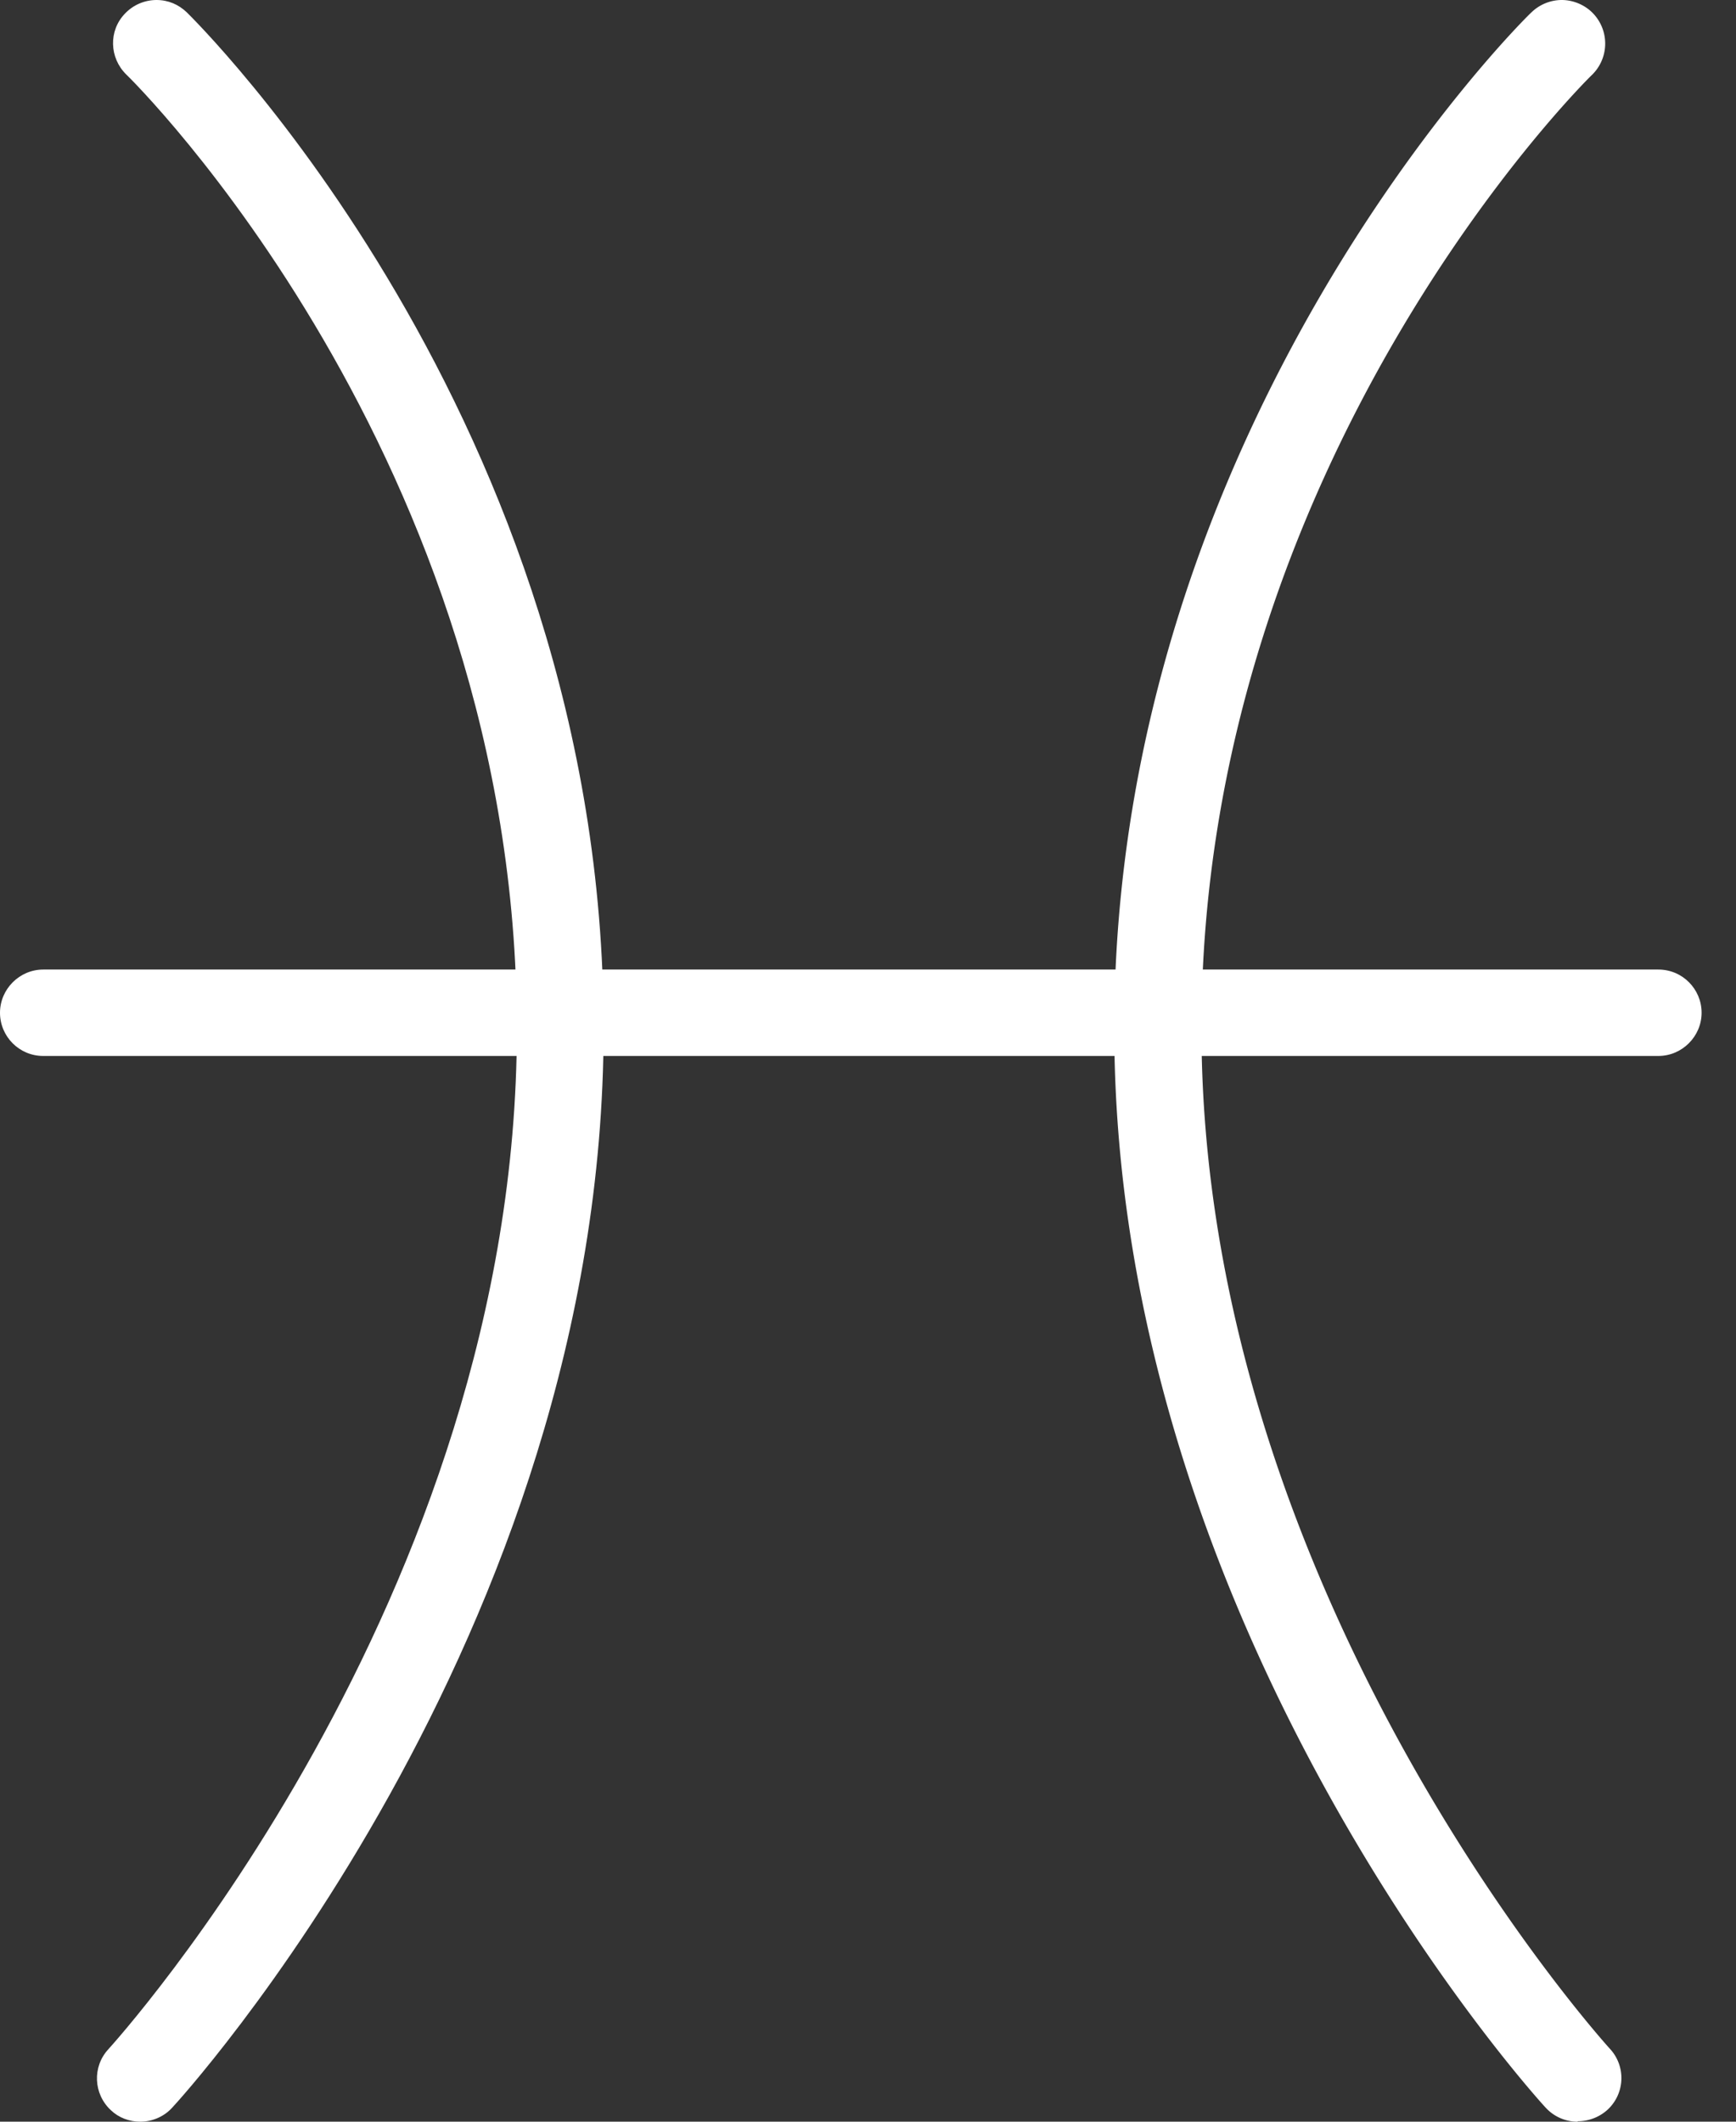
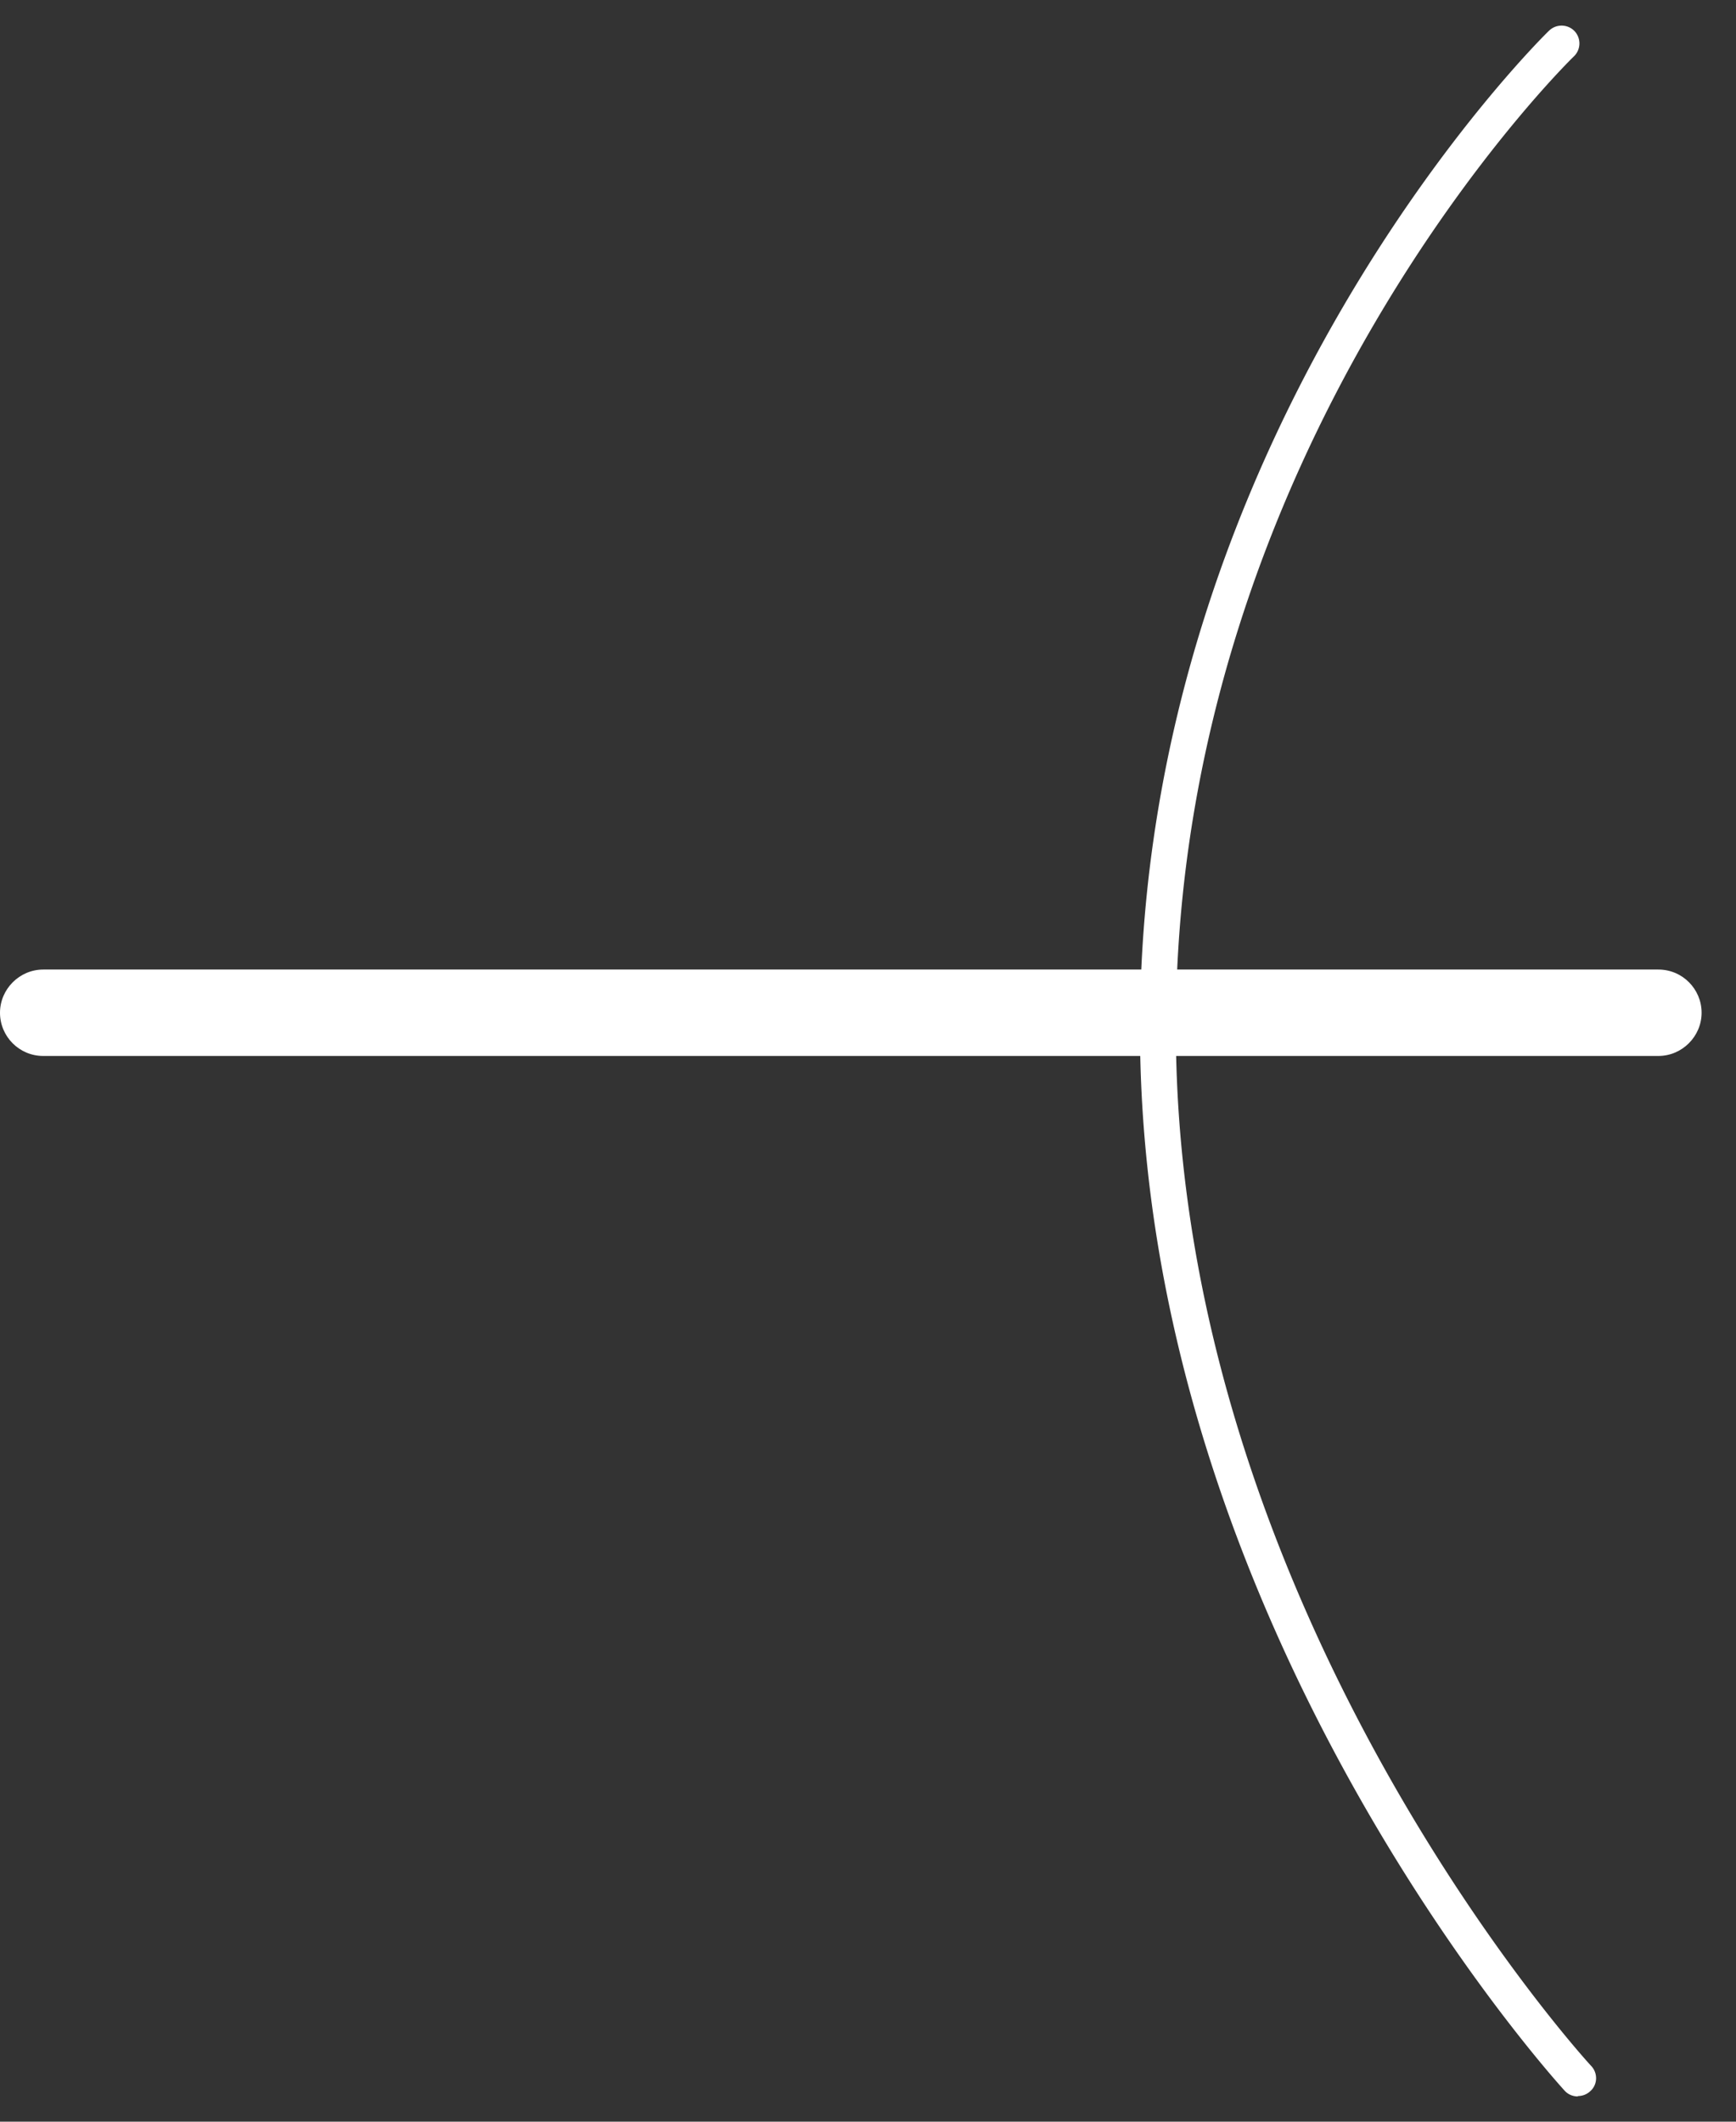
<svg xmlns="http://www.w3.org/2000/svg" width="27" height="33" fill="#fff">
  <rect width="100%" height="100%" fill="#333333" stroke="none" />
-   <path d="M2.181 33c-.171 0-.336-.063-.456-.178-.273-.253-.292-.678-.038-.951.063-.07 6.352-6.985 6.352-15.866S2.028 1.217 1.965 1.16C1.699.9 1.686.475 1.946.209 2.073.076 2.25 0 2.434 0s.342.07.469.19c.063.063 6.485 6.333 6.485 15.809S2.745 32.715 2.675 32.785c-.127.139-.311.215-.494.215z" />
-   <path d="M2.181 32.607a.28.28 0 0 1-.19-.076c-.114-.108-.12-.279-.013-.393.063-.07 6.459-7.068 6.459-16.139S2.301.938 2.238.874C2.124.767 2.124.589 2.231.481c.108-.114.285-.114.393-.006.063.063 6.364 6.218 6.364 15.524S2.453 32.442 2.39 32.512c-.057.057-.127.089-.203.089l-.006.006zM24.537 33a.67.67 0 0 1-.494-.215c-.07-.07-6.713-7.347-6.713-16.785S23.751.247 23.821.19A.68.68 0 0 1 24.29 0c.178 0 .361.076.488.209a.68.68 0 0 1-.019.957c-.063.057-6.073 5.984-6.073 14.833s6.288 15.796 6.352 15.866a.67.67 0 0 1-.038.951.69.69 0 0 1-.463.177V33z" />
  <path d="M24.538 32.607c-.076 0-.152-.032-.203-.089-.063-.07-6.605-7.22-6.605-16.519S24.031.533 24.094.476a.28.28 0 0 1 .393.006.28.28 0 0 1-.006.393c-.063.057-6.193 6.06-6.193 15.118s6.389 16.069 6.459 16.139c.108.114.101.292-.013.393a.28.28 0 0 1-.19.076l-.006.006z" />
-   <path d="M.672 16.424c-.374 0-.672-.304-.672-.672s.304-.672.672-.672h25.121c.374 0 .672.304.672.672s-.304.672-.672.672H.672z" />
+   <path d="M.672 16.424c-.374 0-.672-.304-.672-.672s.304-.672.672-.672h25.121c.374 0 .672.304.672.672s-.304.672-.672.672H.672" />
  <path d="M25.793 16.025H.672c-.152 0-.279-.127-.279-.279s.127-.279.279-.279h25.121c.152 0 .279.127.279.279s-.127.279-.279.279z" />
</svg>